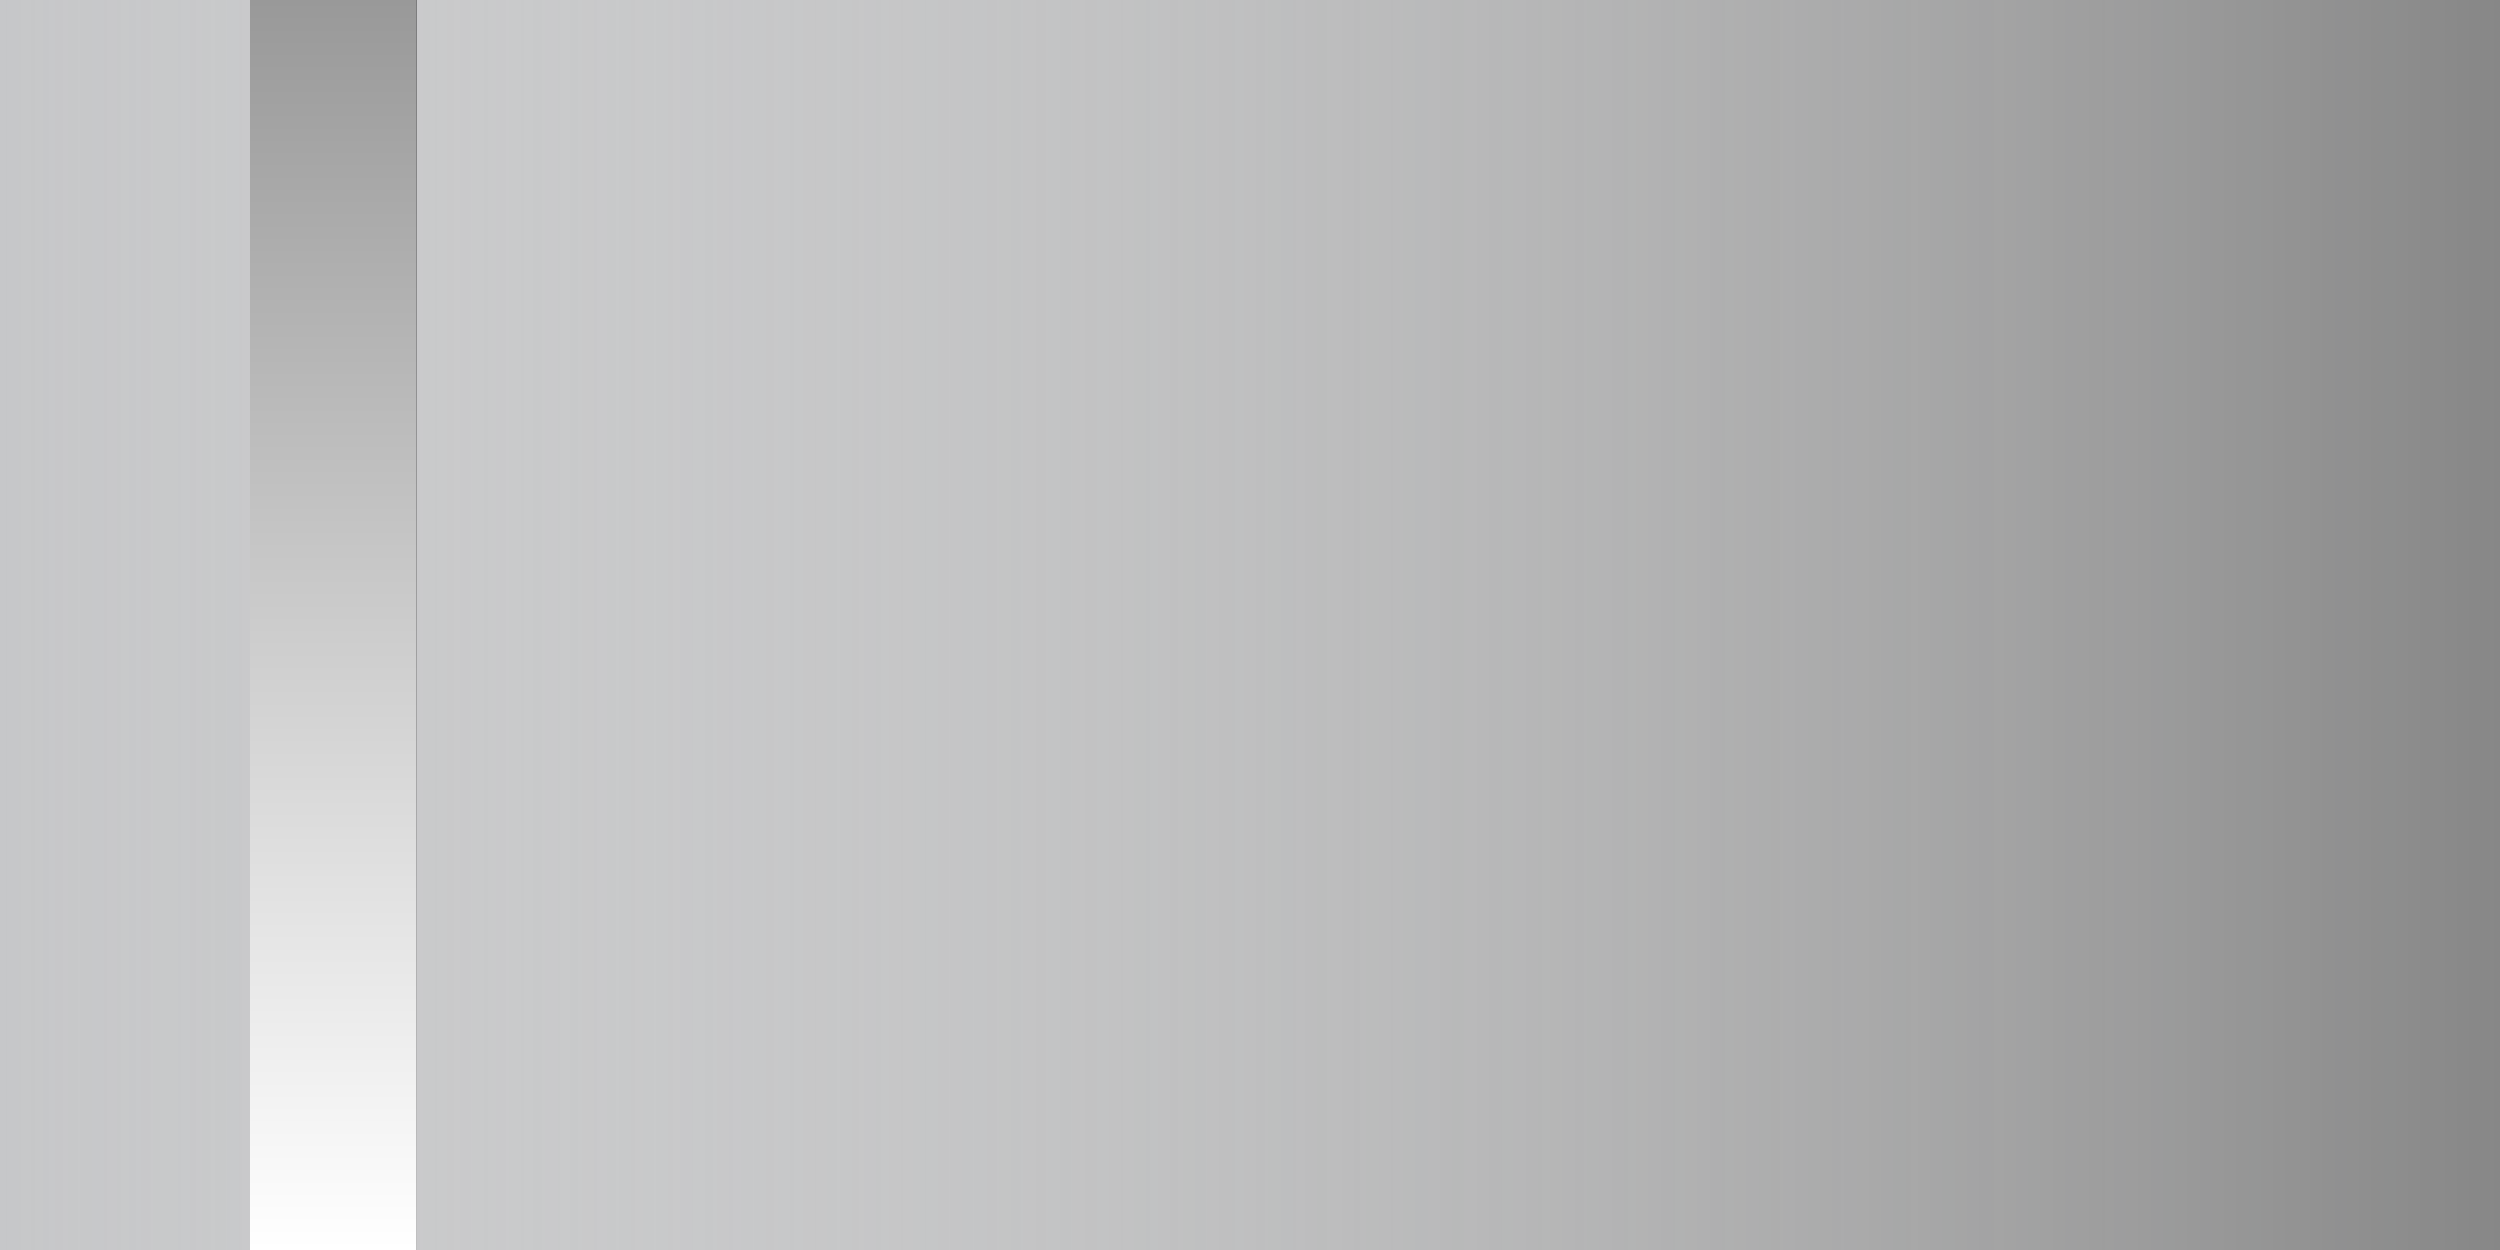
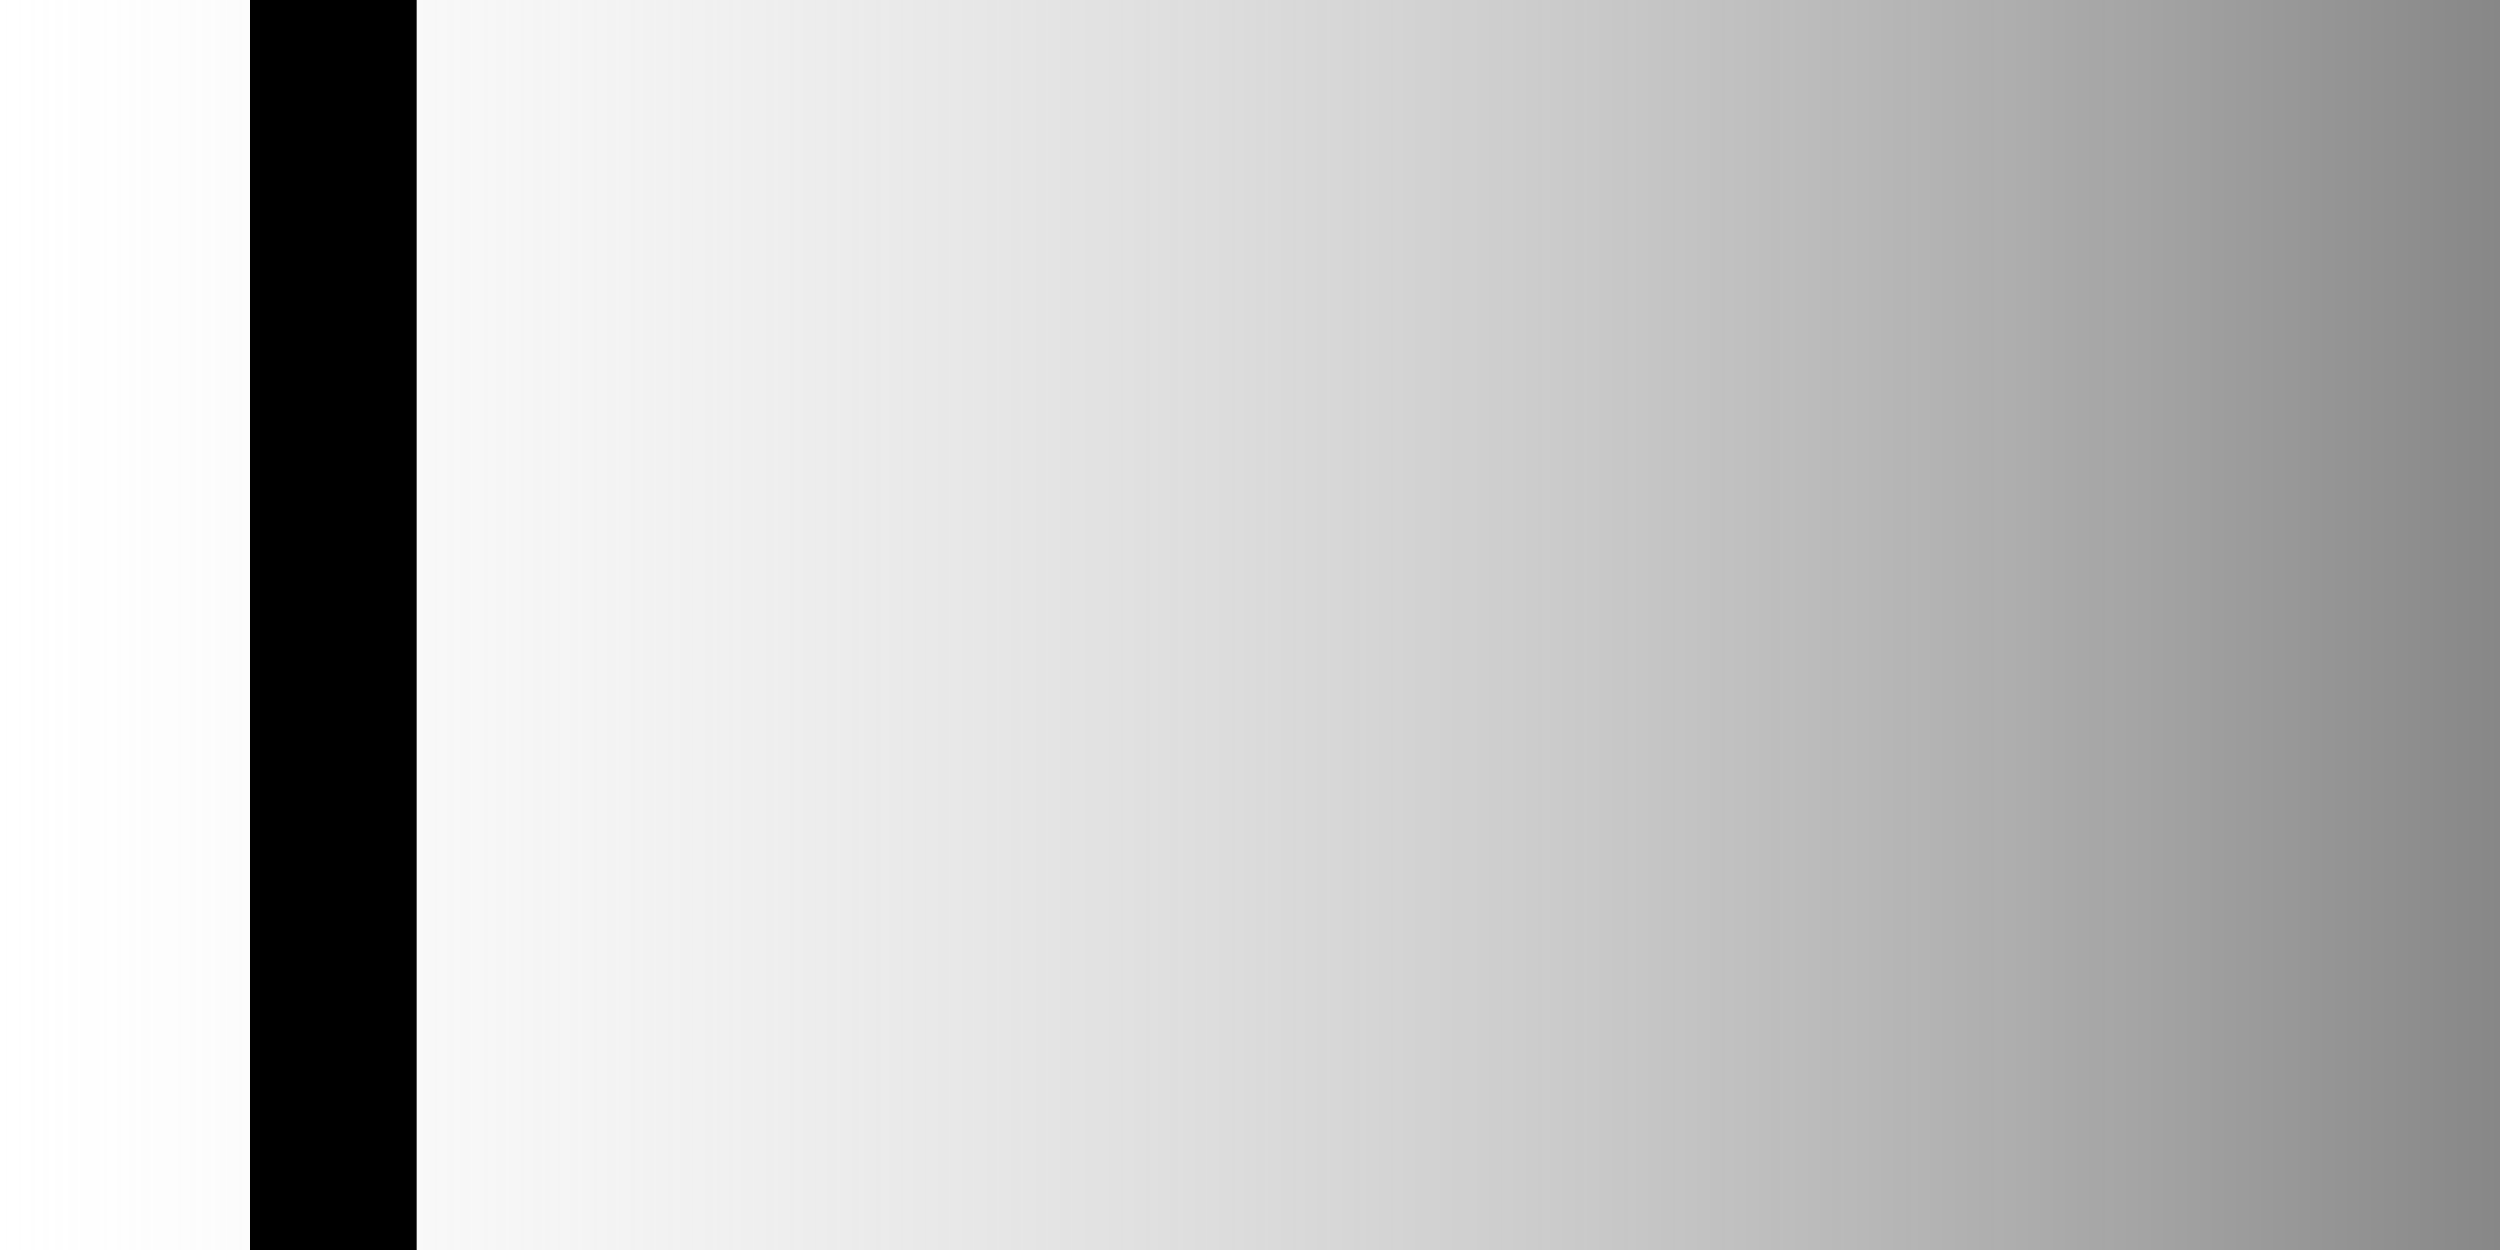
<svg xmlns="http://www.w3.org/2000/svg" width="60" height="30" viewBox="0 0 60 30" fill="none">
-   <rect width="60" height="30" fill="#B8B9BB" />
  <rect width="60" height="30" fill="url(#paint0_linear_745_60)" />
  <path d="M8 0L8 30" stroke="black" stroke-width="4" />
-   <path d="M8 0L8 30" stroke="url(#paint1_linear_745_60)" stroke-width="4" />
  <defs>
    <linearGradient id="paint0_linear_745_60" x1="0" y1="15" x2="60" y2="15" gradientUnits="userSpaceOnUse">
      <stop stop-color="white" stop-opacity="0.2" />
      <stop offset="1" stop-color="#878787" />
    </linearGradient>
    <linearGradient id="paint1_linear_745_60" x1="7.5" y1="30" x2="7.5" y2="-2.18557e-08" gradientUnits="userSpaceOnUse">
      <stop stop-color="white" />
      <stop offset="1" stop-color="#999999" />
    </linearGradient>
  </defs>
</svg>